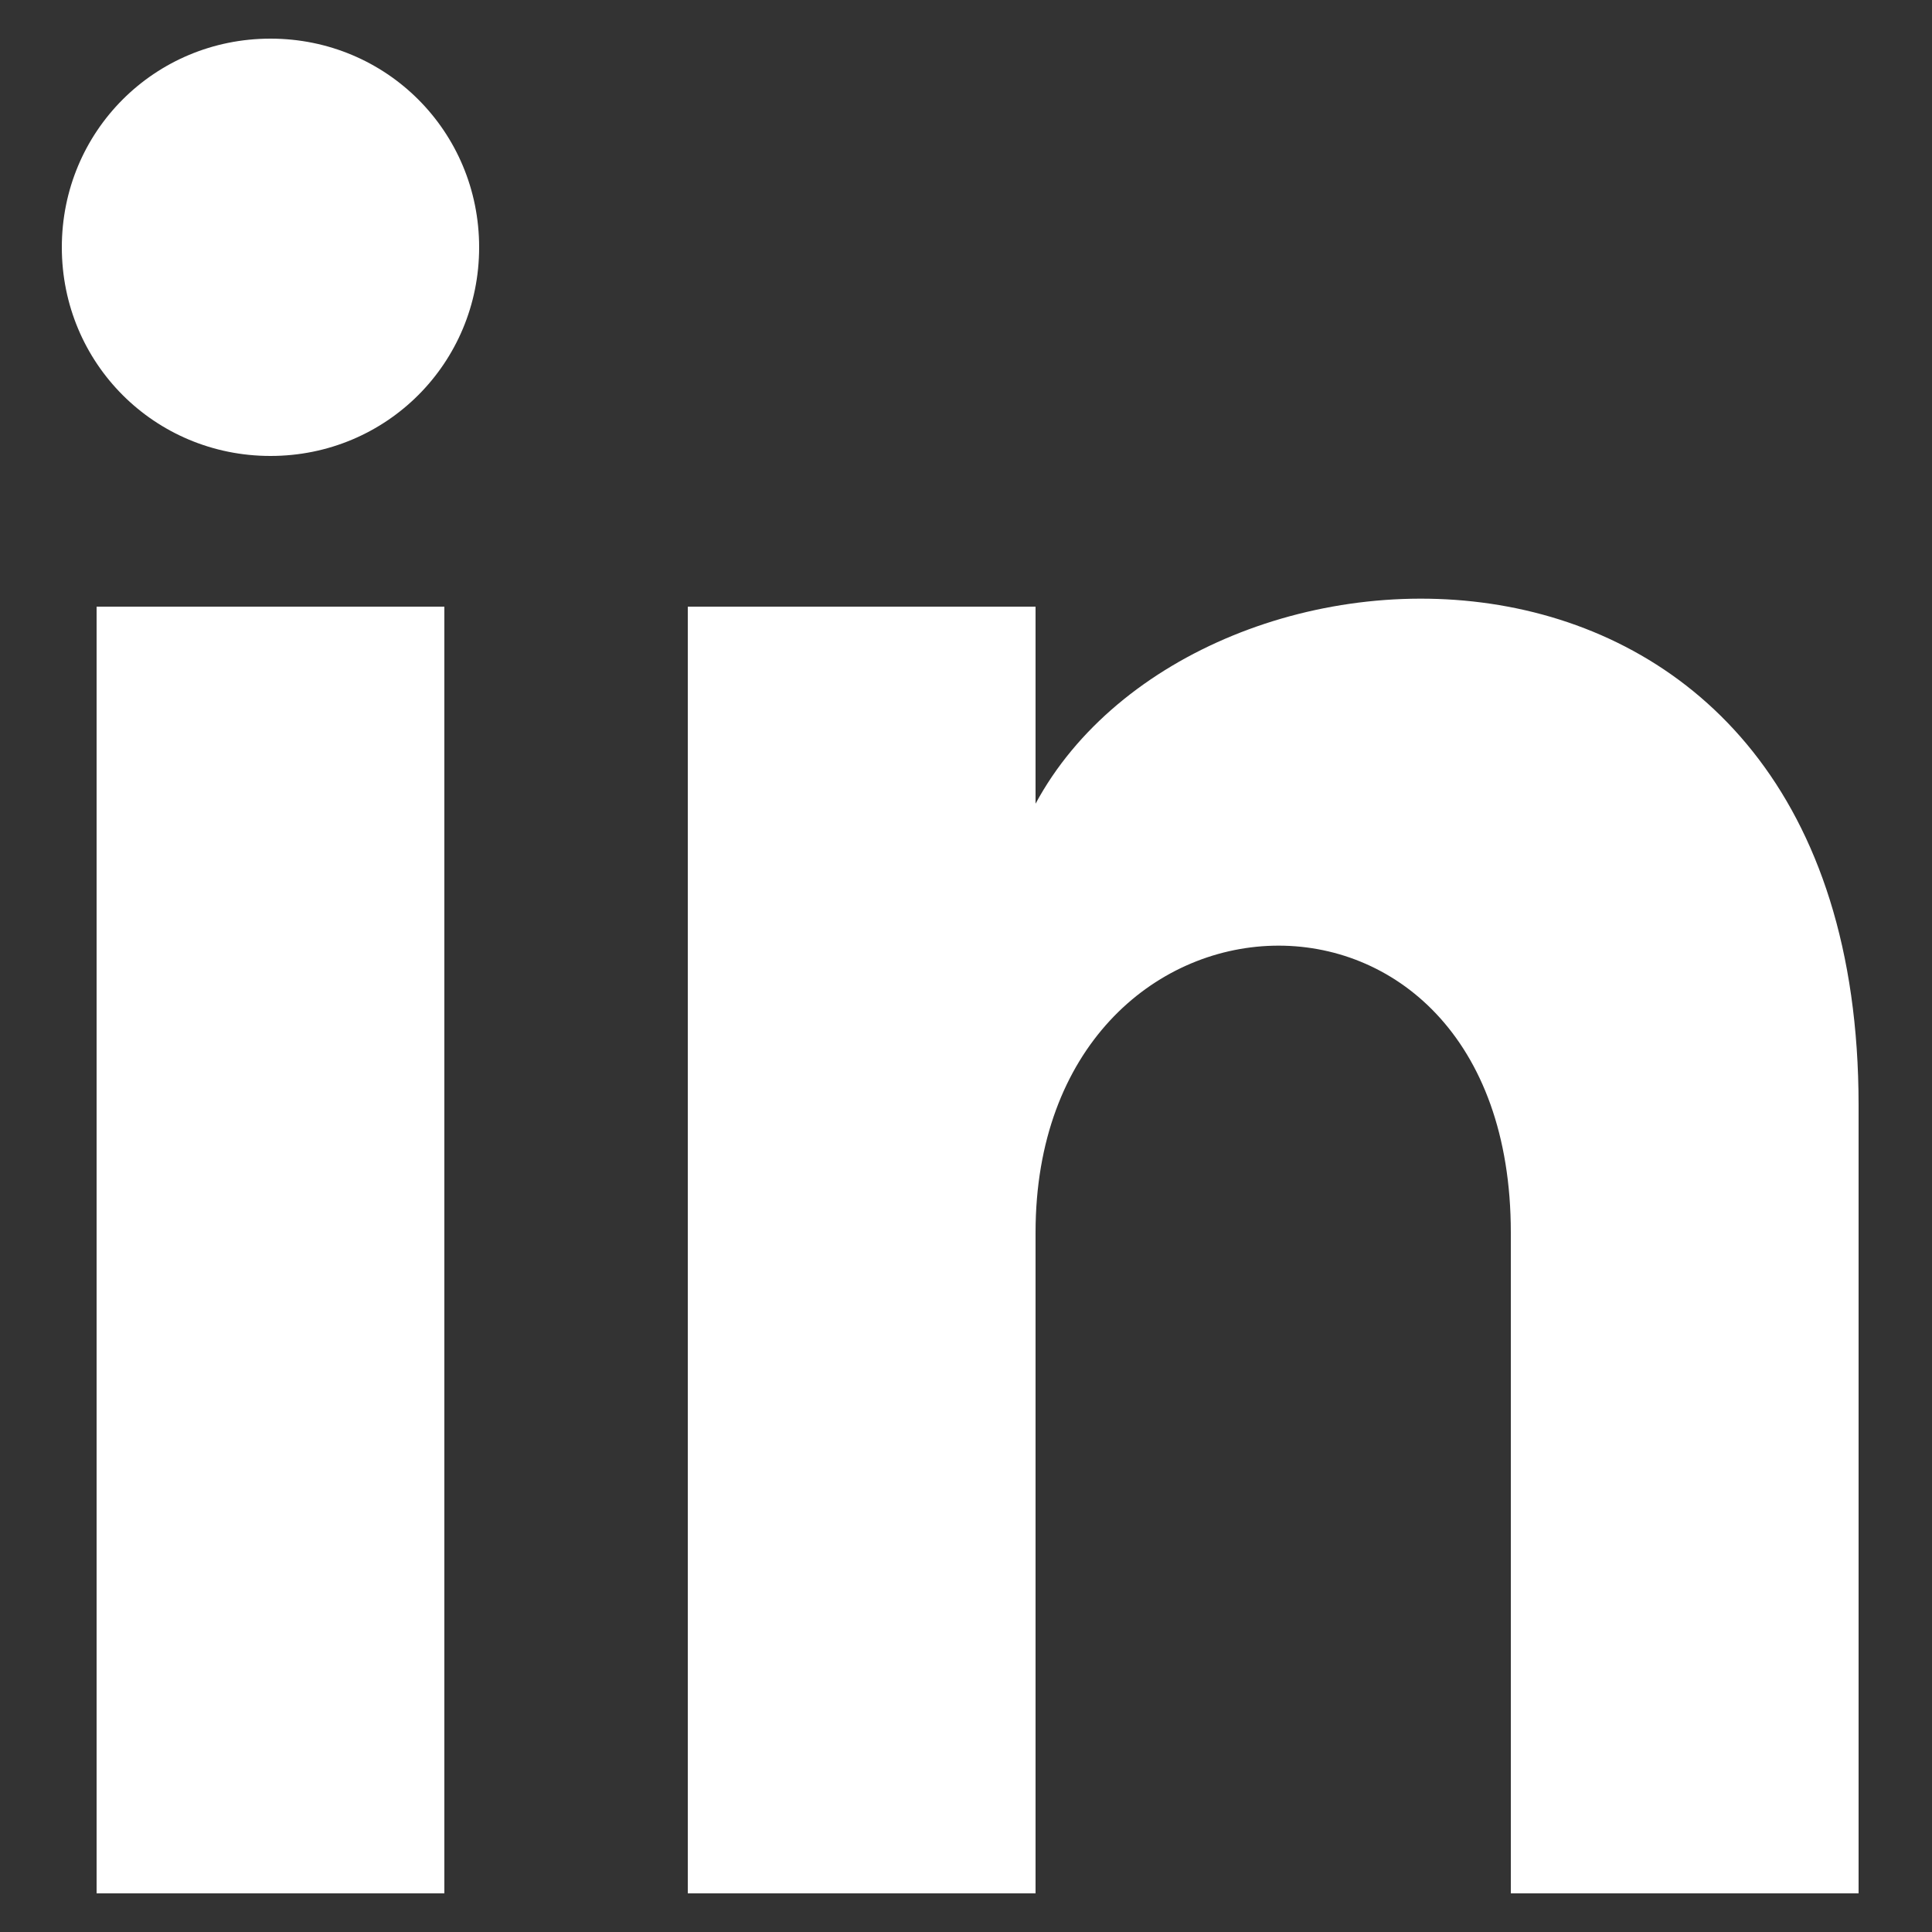
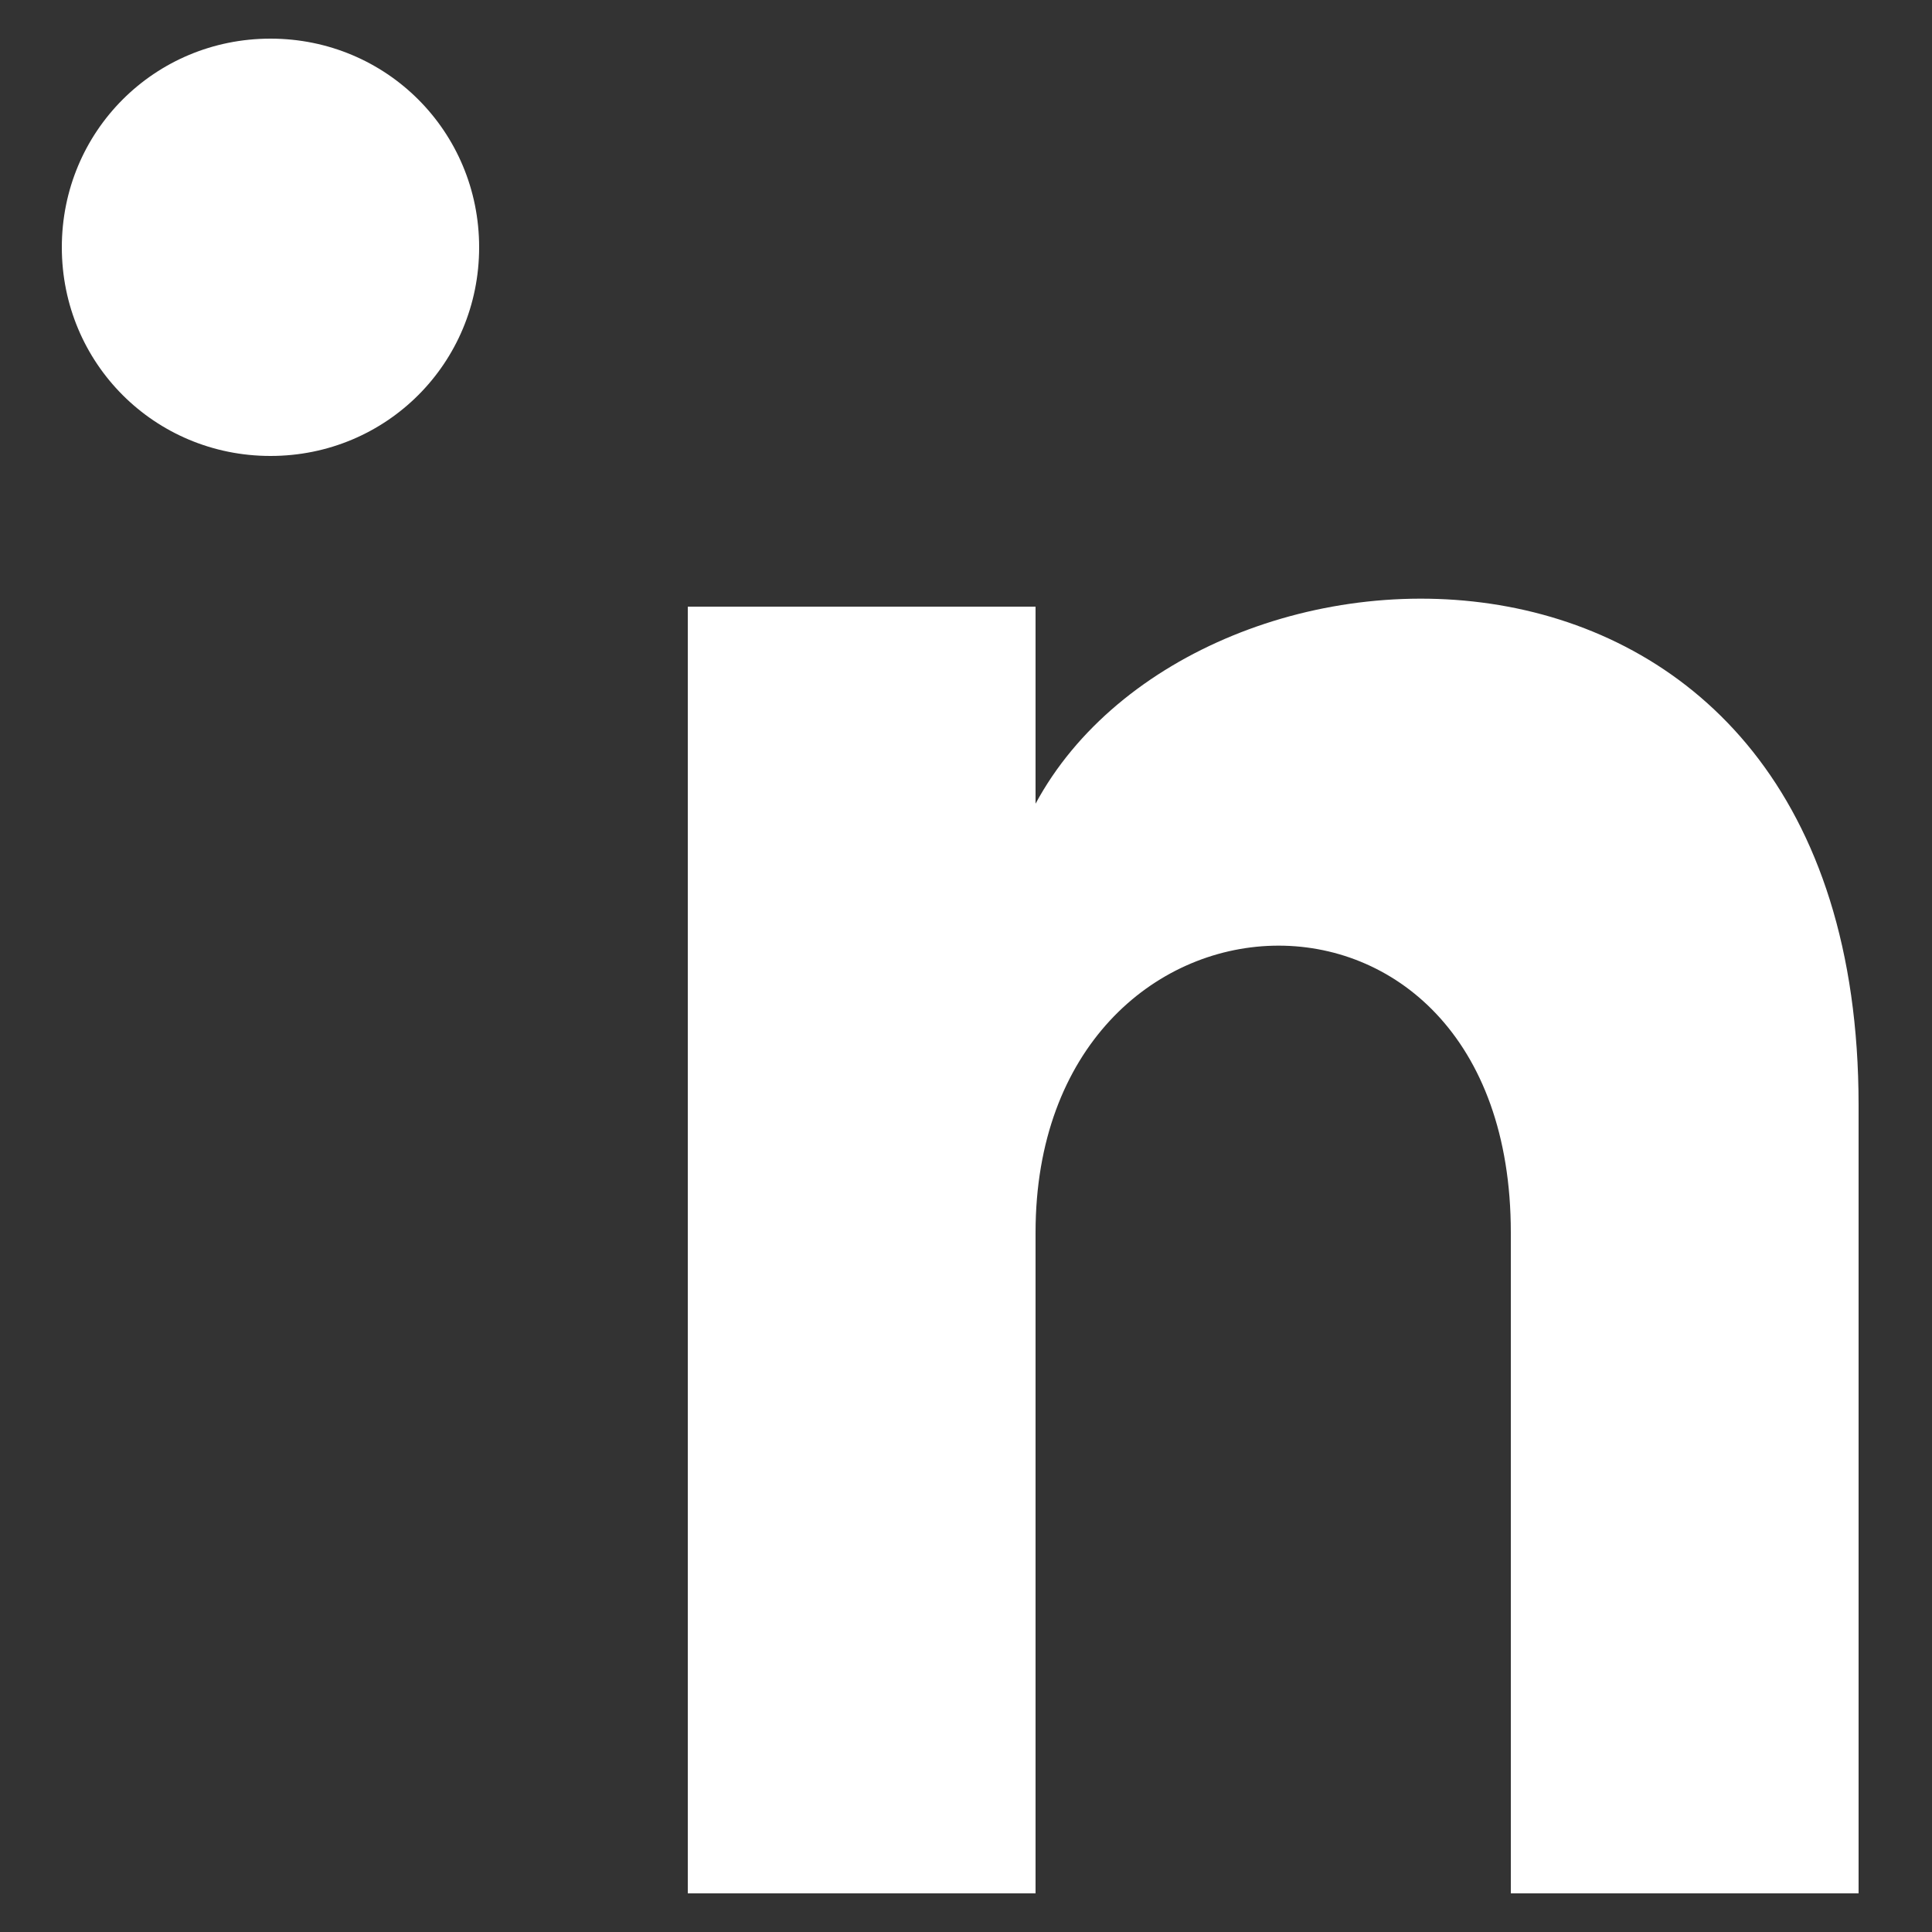
<svg xmlns="http://www.w3.org/2000/svg" width="20" height="20" viewBox="0 0 20 20" fill="none">
  <rect x="0" y="0" width="20" height="20" fill="#333333" stroke="none" />
-   <path d="M1 19.6H4.6V6.28H1V19.6ZM2.8 0.4C1.6 0.4 0.64 1.36 0.64 2.56C0.64 3.76 1.6 4.72 2.8 4.72C4 4.72 4.96 3.76 4.96 2.56C4.96 1.36 4 0.4 2.8 0.4ZM10.72 8.32V6.28H7.12V19.6H10.72V12.76C10.72 8.92 15.64 8.68 15.64 12.76V19.6H19.24V11.44C19.24 4.96 12.4 5.2 10.72 8.32Z" fill="white" />
+   <path d="M1 19.6H4.6V6.28V19.6ZM2.8 0.4C1.6 0.4 0.64 1.36 0.64 2.56C0.64 3.76 1.6 4.72 2.8 4.72C4 4.72 4.96 3.76 4.96 2.56C4.96 1.36 4 0.4 2.8 0.4ZM10.72 8.32V6.28H7.12V19.6H10.72V12.76C10.72 8.92 15.64 8.68 15.64 12.76V19.6H19.24V11.44C19.24 4.96 12.4 5.2 10.72 8.32Z" fill="white" />
</svg>